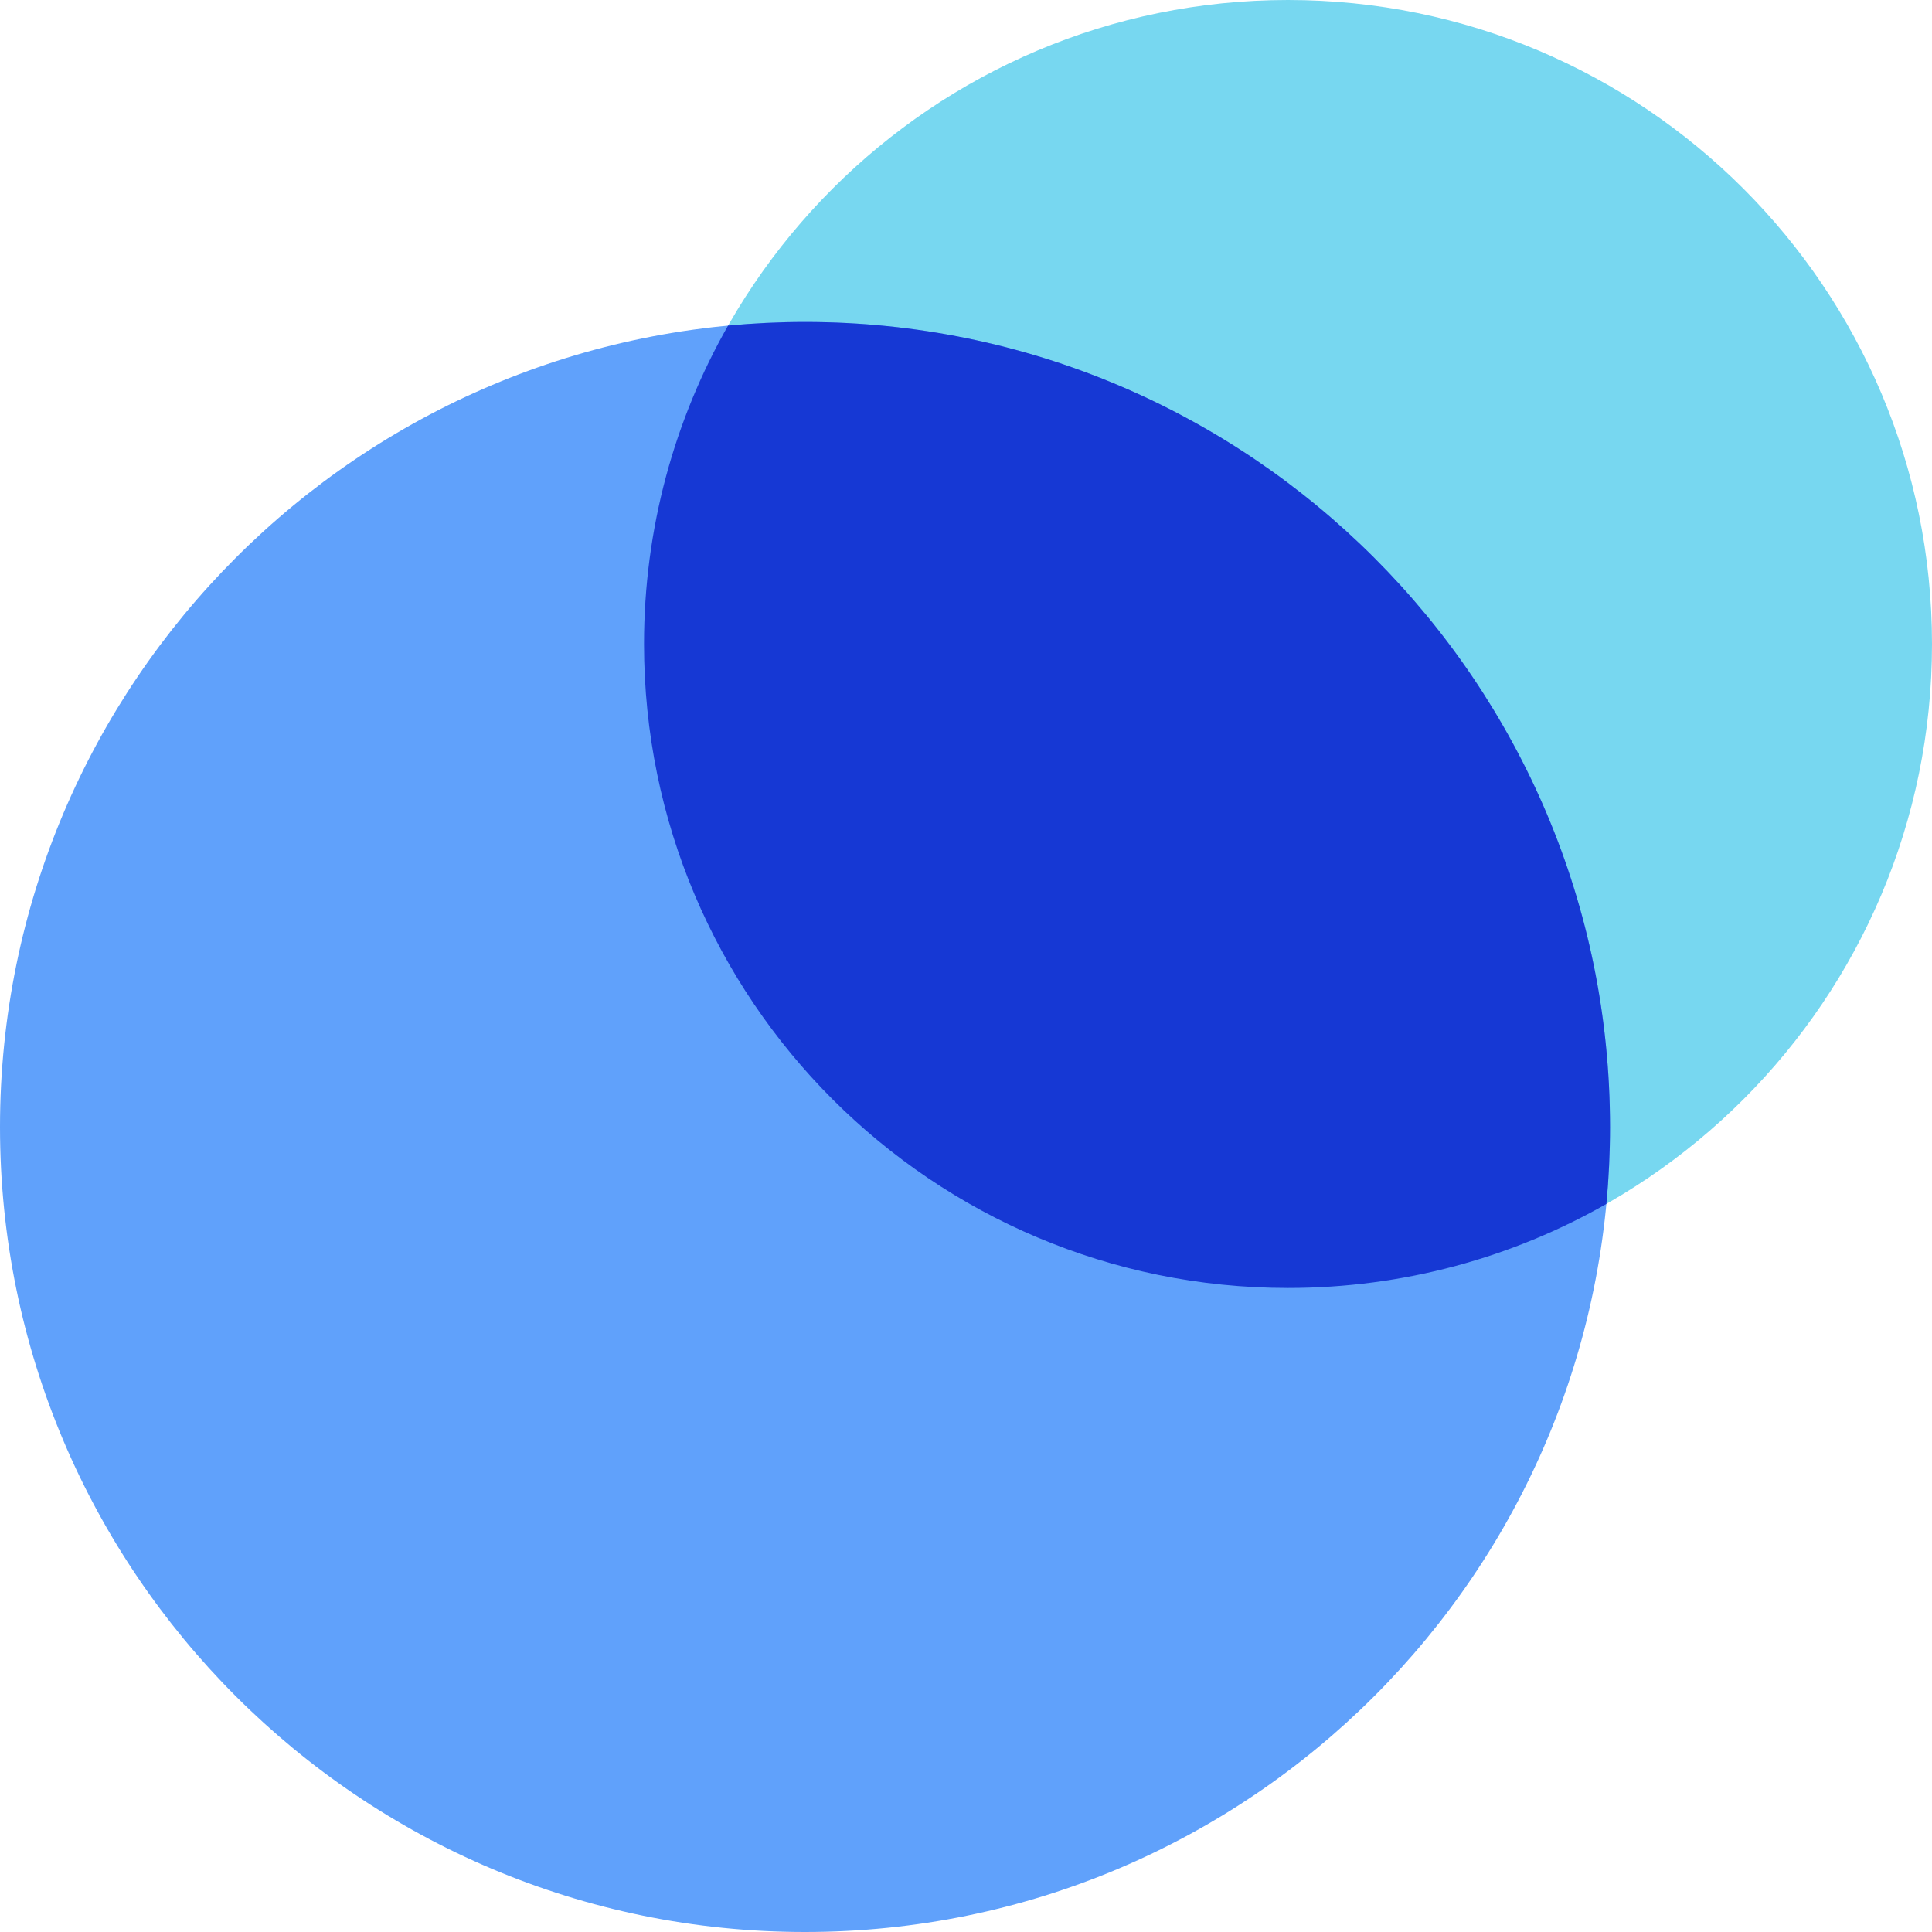
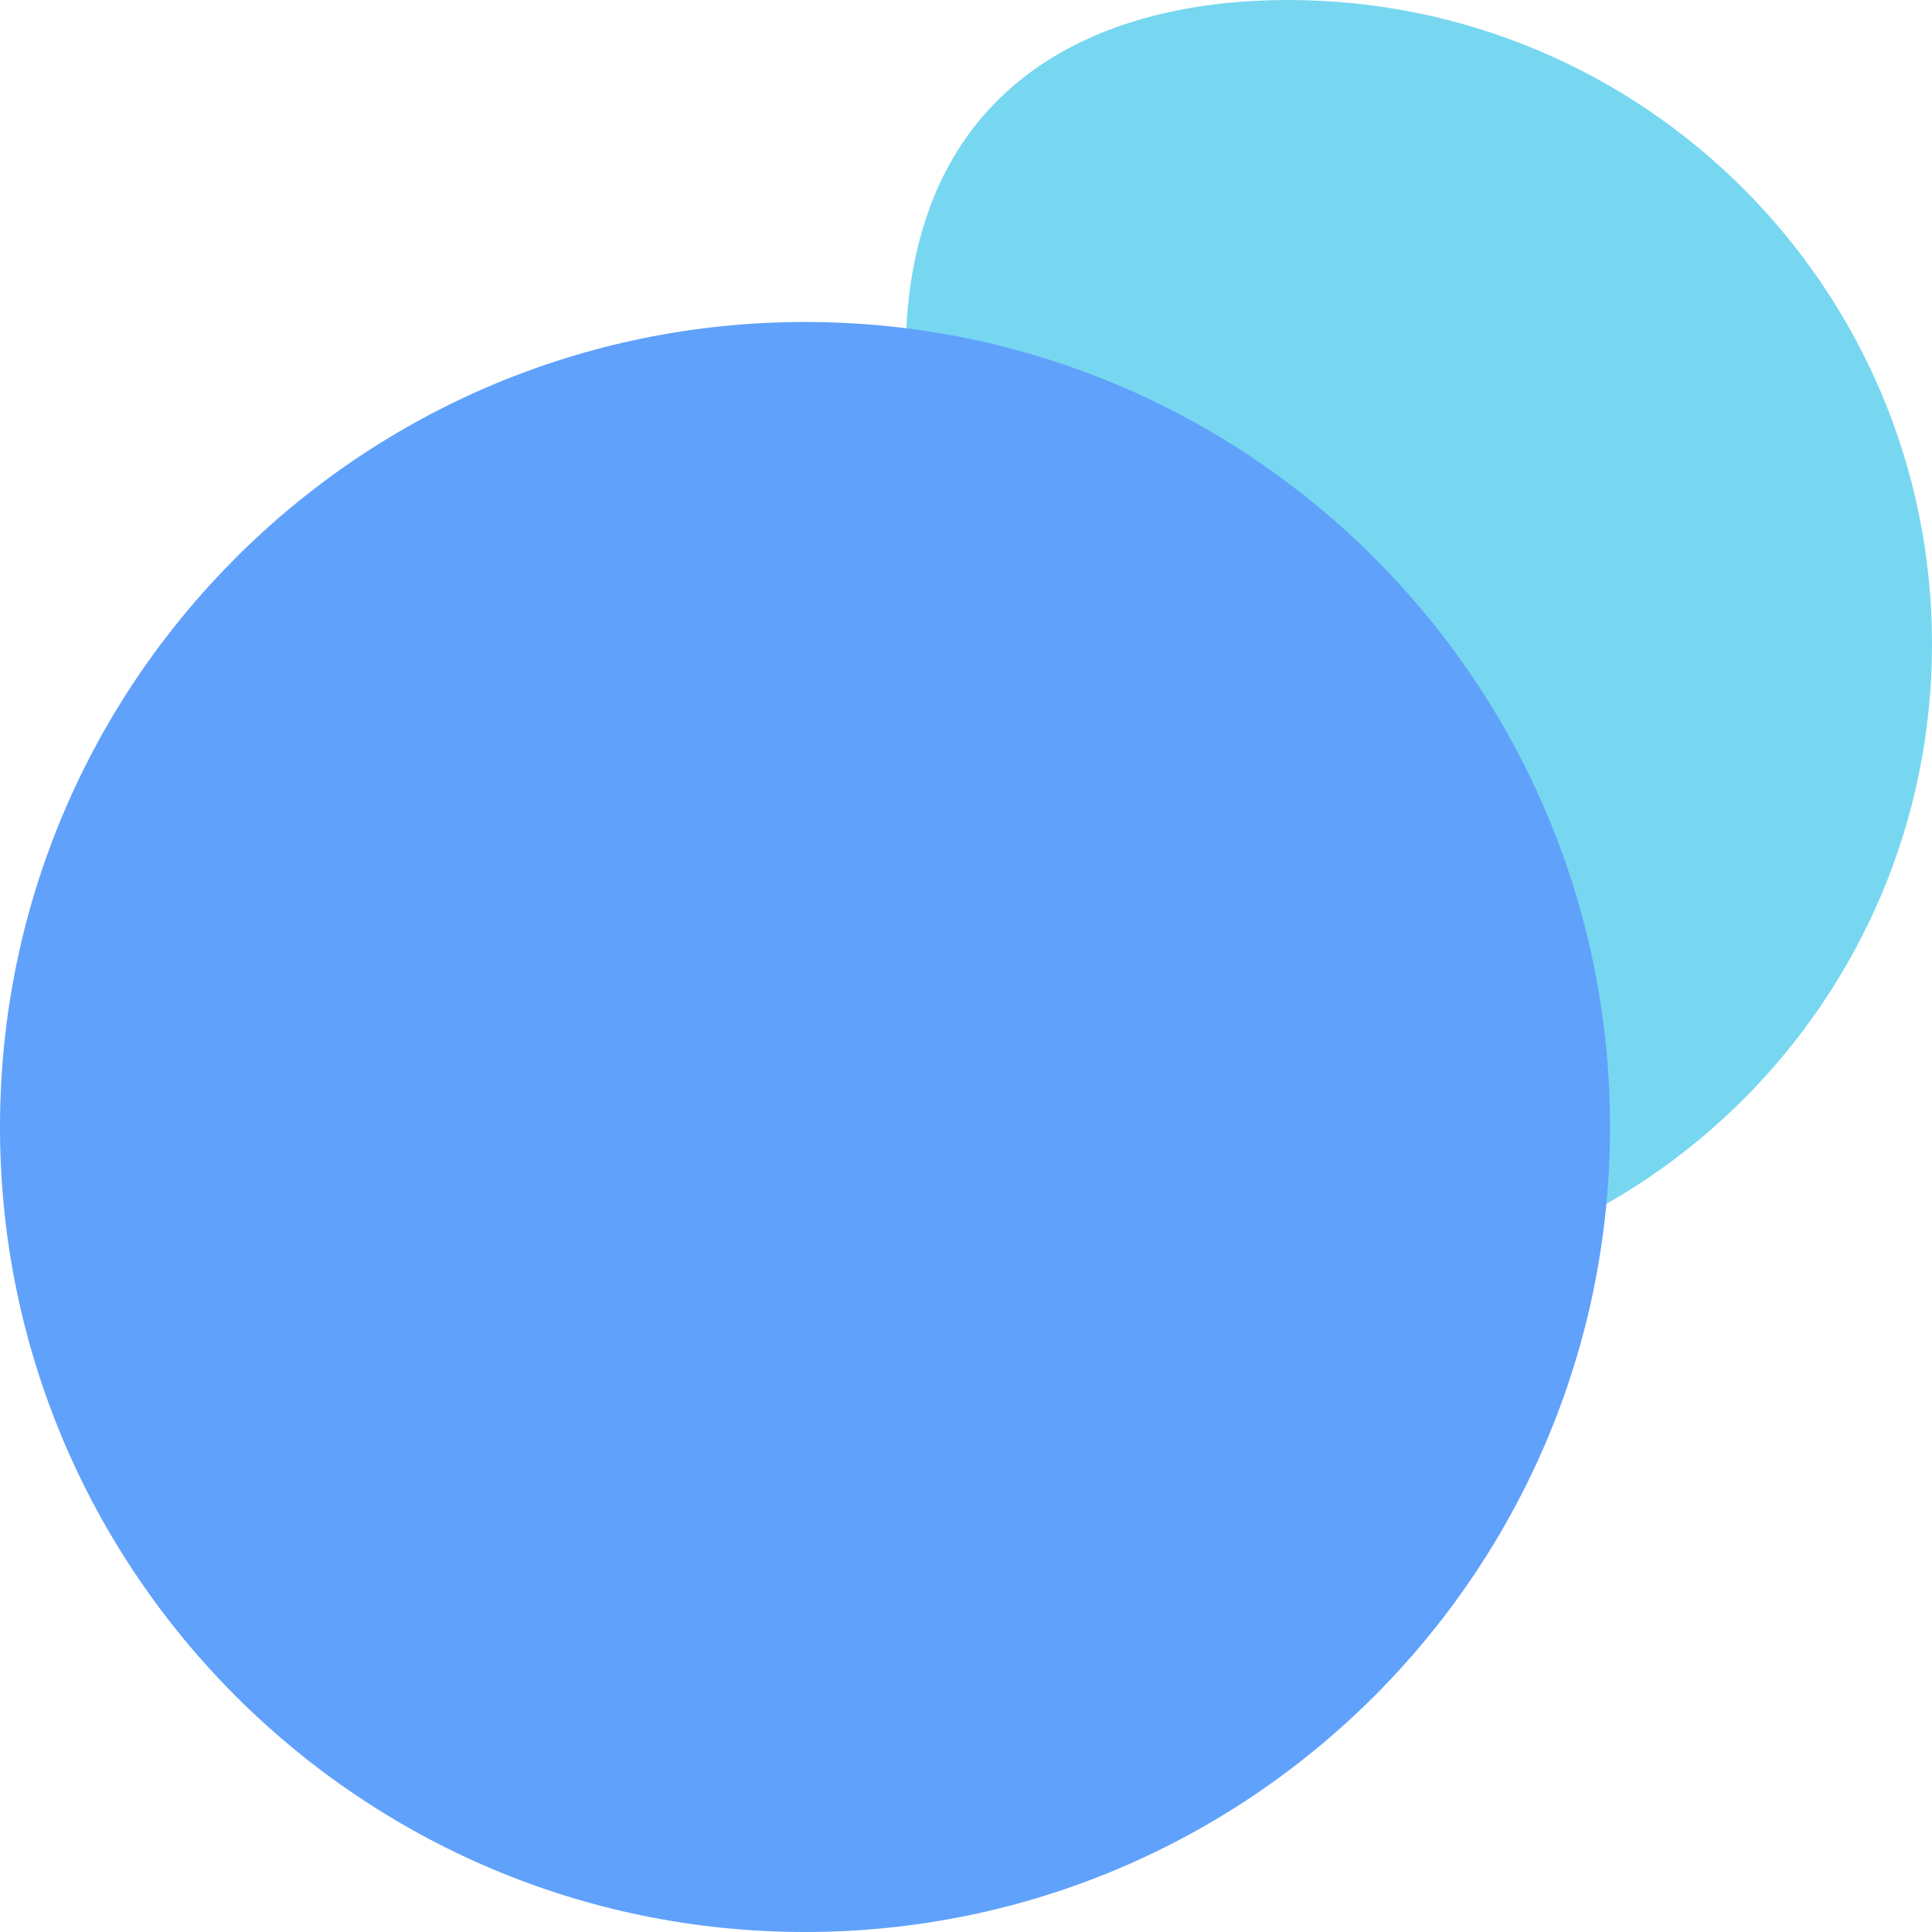
<svg xmlns="http://www.w3.org/2000/svg" width="32" height="32" viewBox="0 0 32 32" fill="none">
  <g id="Vector">
-     <path d="M32 10.667C32 16.558 27.224 21.333 21.333 21.333C15.442 21.333 10.667 16.558 10.667 10.667C10.667 4.776 15.442 0 21.333 0C27.224 0 32 4.776 32 10.667Z" fill="#77D7F0" />
+     <path d="M32 10.667C32 16.558 27.224 21.333 21.333 21.333C10.667 4.776 15.442 0 21.333 0C27.224 0 32 4.776 32 10.667Z" fill="#77D7F0" />
    <path d="M26.667 18.667C26.667 26.03 20.697 32 13.333 32C5.97 32 0 26.03 0 18.667C0 11.303 5.97 5.333 13.333 5.333C20.697 5.333 26.667 11.303 26.667 18.667Z" fill="#60A1FB" />
-     <path d="M12.059 5.393C12.479 5.354 12.904 5.333 13.333 5.333C20.697 5.333 26.667 11.303 26.667 18.667C26.667 19.096 26.646 19.521 26.607 19.941C25.051 20.827 23.251 21.333 21.333 21.333C15.442 21.333 10.667 16.558 10.667 10.667C10.667 8.749 11.173 6.949 12.059 5.393Z" fill="#1638D4" />
  </g>
</svg>